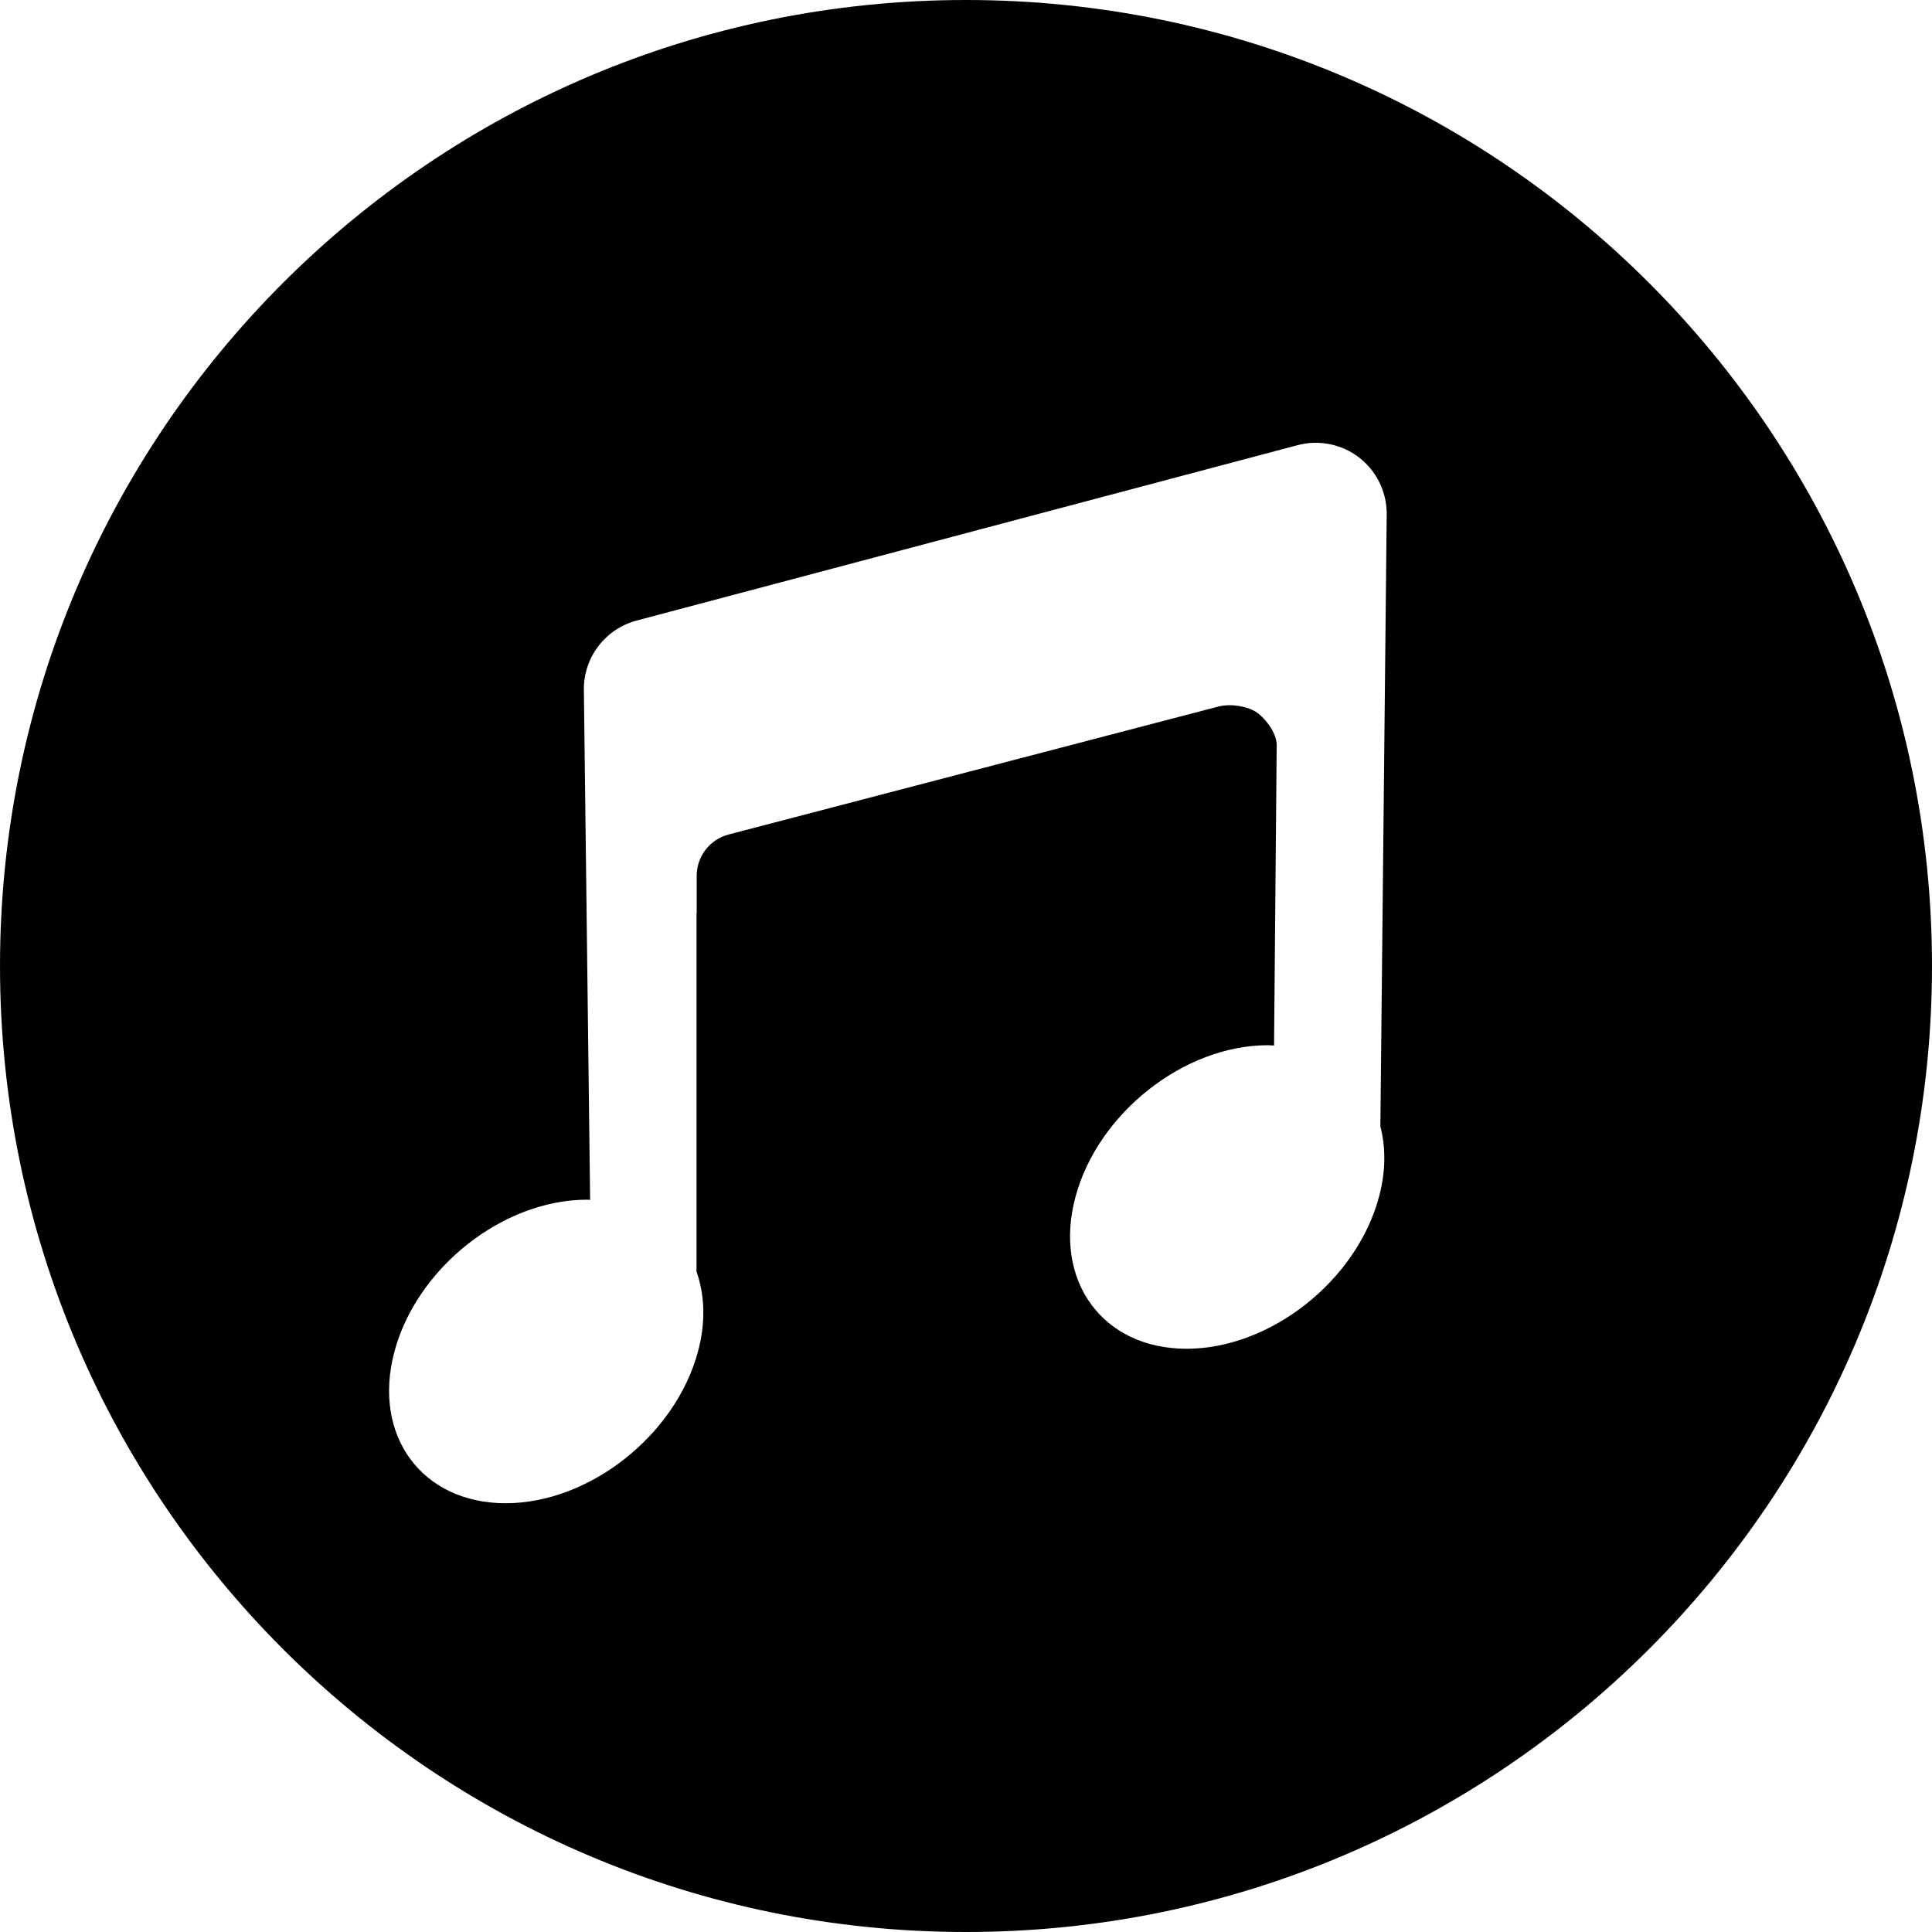
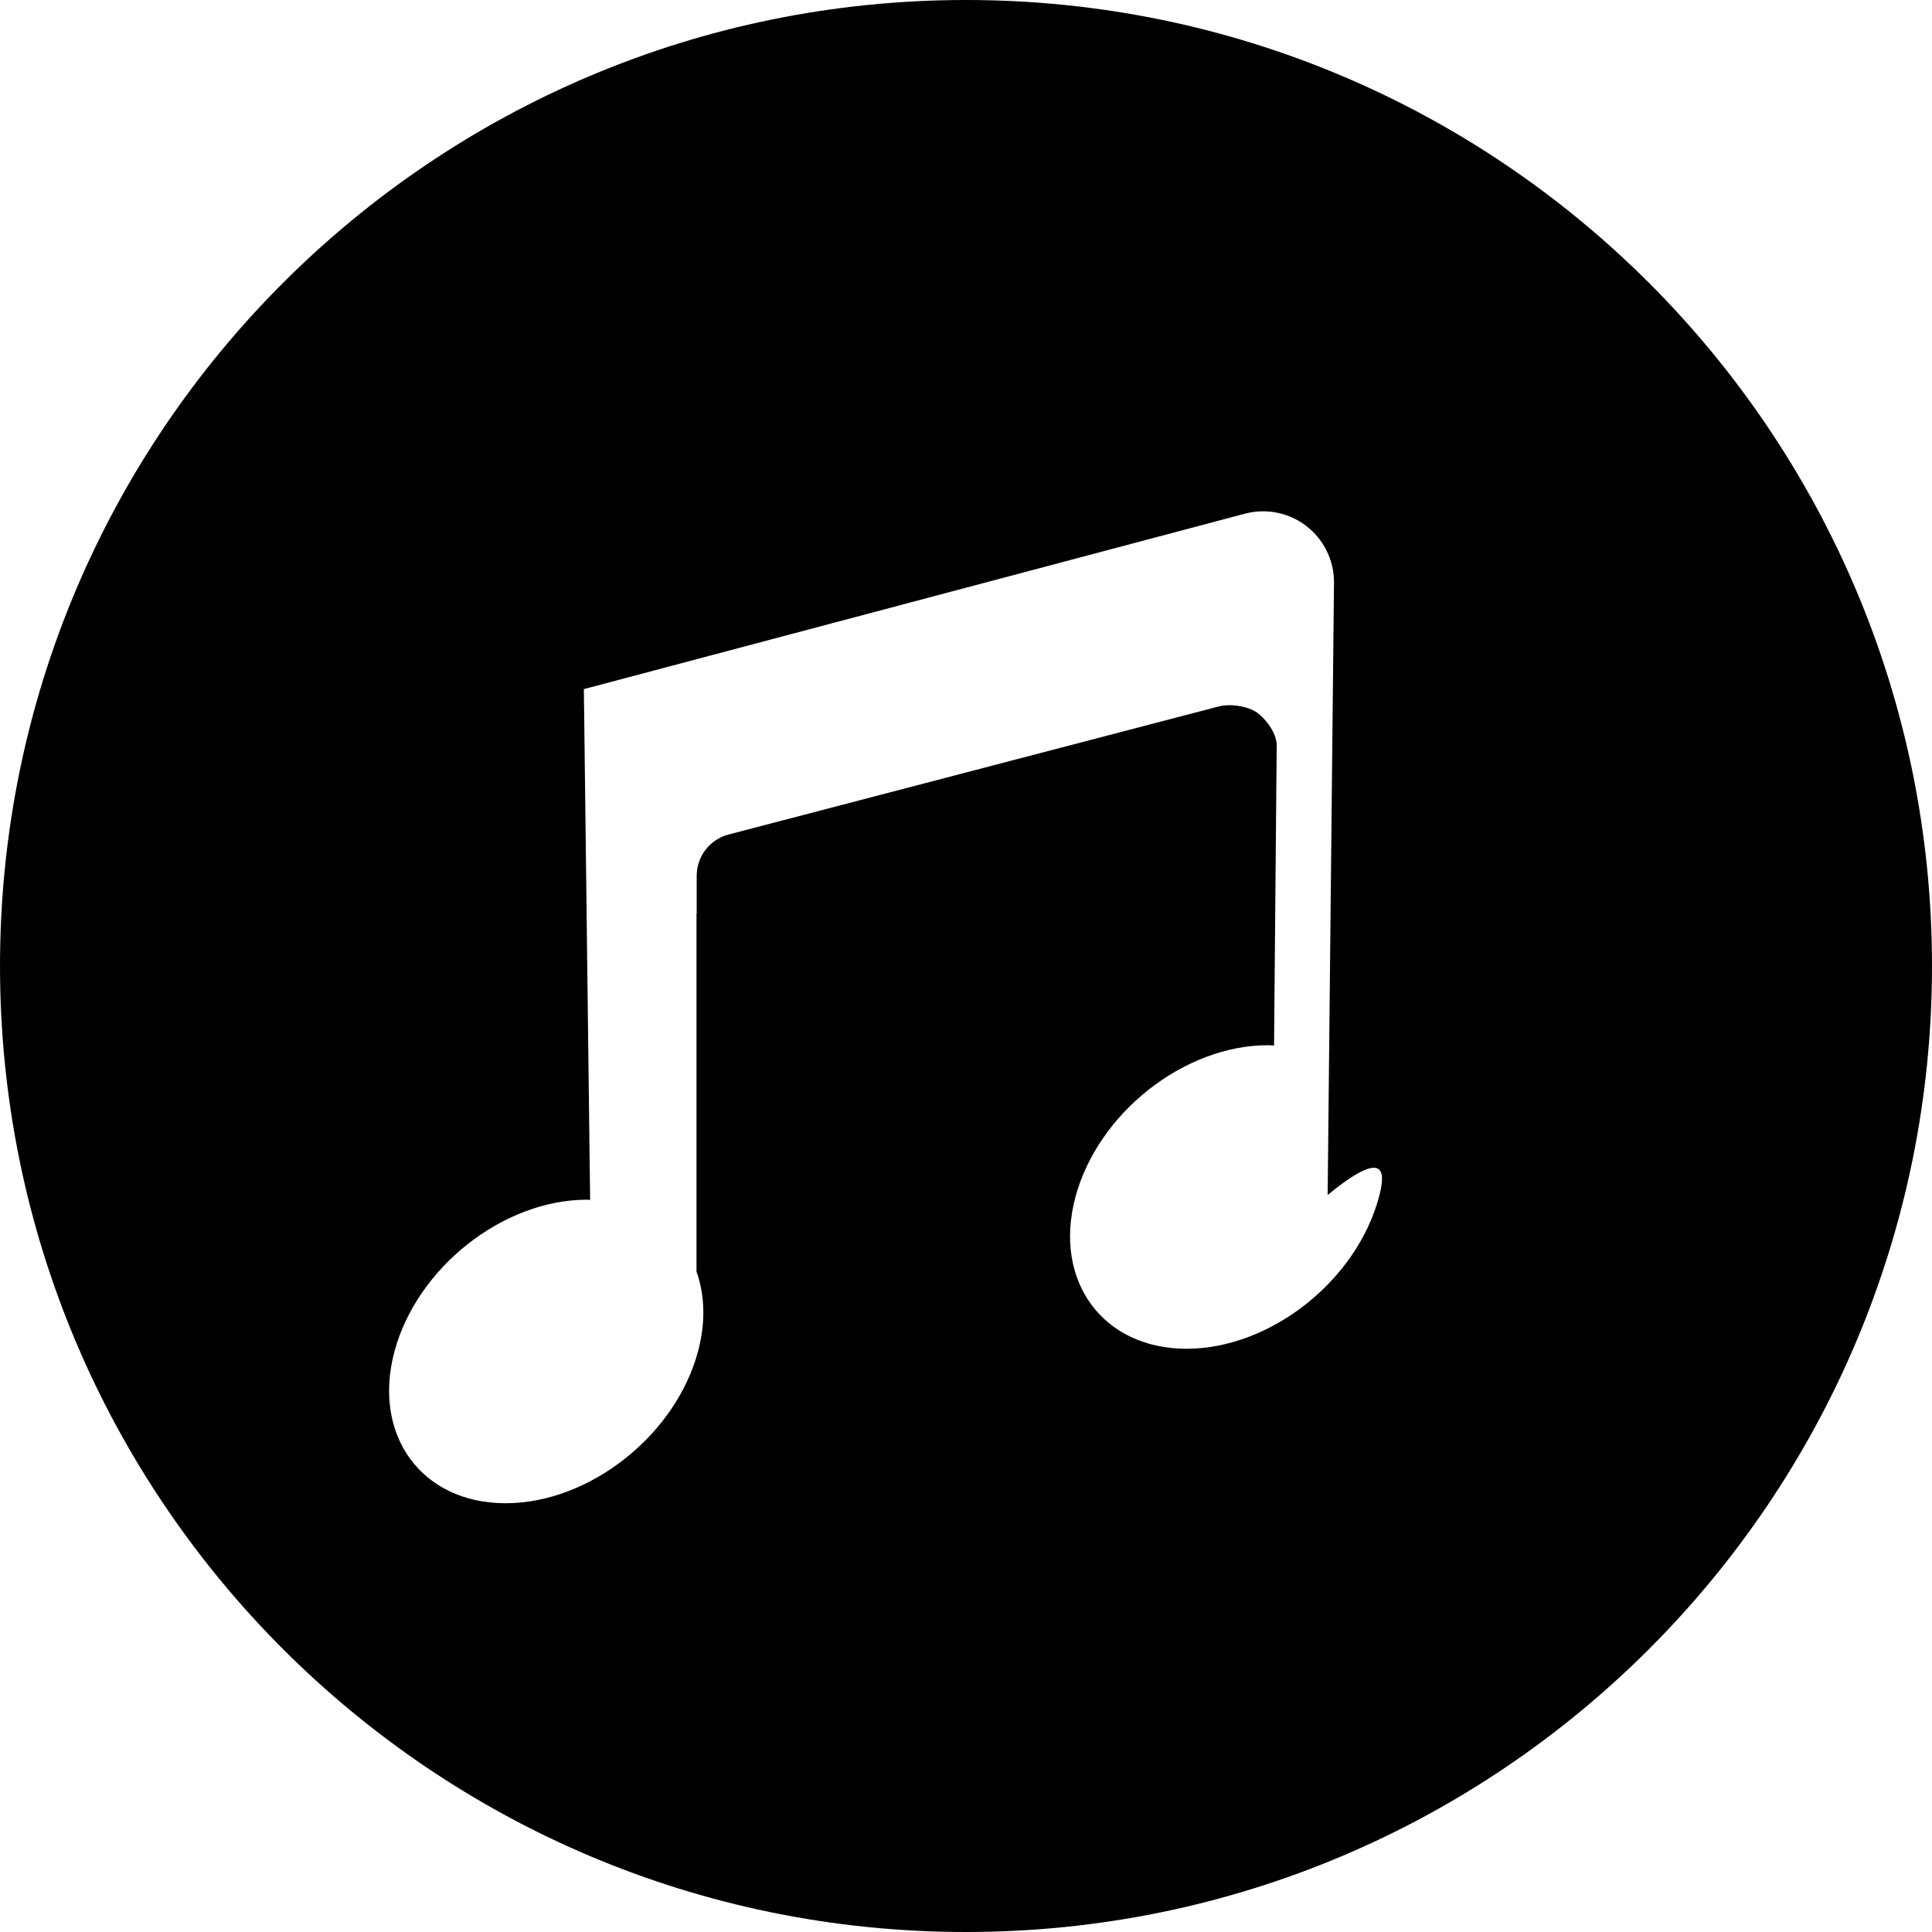
<svg xmlns="http://www.w3.org/2000/svg" fill="#000000" height="800px" width="800px" version="1.1" id="Layer_1" viewBox="0 0 300.003 300.003" xml:space="preserve">
  <g>
    <g>
-       <path d="M150.005,0C67.164,0,0.001,67.159,0.001,150c0,82.838,67.162,150.003,150.003,150.003S300.002,232.838,300.002,150    C300.002,67.159,232.844,0,150.005,0z M214.127,185.87c-3.488,13.015-16.864,23.566-29.881,23.566    c-13.017,0-20.739-10.551-17.25-23.566c3.486-13.017,16.866-23.568,29.881-23.568c0.327,0,0.635,0.039,0.96,0.049l0.41-46.639    c0-2.052-2.002-4.43-3.33-5.239c-1.235-0.75-3.73-1.276-5.727-0.76l-76.058,19.872c-2.915,0.763-4.949,3.395-4.949,6.411v5.859    l-0.029,0.008v55.584c1.273,3.608,1.458,7.848,0.233,12.411c-3.488,13.017-16.866,23.566-29.881,23.566    c-13.02,0-20.739-10.548-17.253-23.566c3.488-13.02,16.869-23.568,29.881-23.568c0.171,0,0.335,0.023,0.501,0.029l-0.973-79.313    c0-4.995,3.359-9.36,8.185-10.642l102.648-27.241c3.312-0.877,6.832-0.166,9.537,1.914c2.71,2.088,4.298,5.309,4.298,8.728    l-0.986,95.14C215.198,178.177,215.19,181.909,214.127,185.87z" />
+       <path d="M150.005,0C67.164,0,0.001,67.159,0.001,150c0,82.838,67.162,150.003,150.003,150.003S300.002,232.838,300.002,150    C300.002,67.159,232.844,0,150.005,0z M214.127,185.87c-3.488,13.015-16.864,23.566-29.881,23.566    c-13.017,0-20.739-10.551-17.25-23.566c3.486-13.017,16.866-23.568,29.881-23.568c0.327,0,0.635,0.039,0.96,0.049l0.41-46.639    c0-2.052-2.002-4.43-3.33-5.239c-1.235-0.75-3.73-1.276-5.727-0.76l-76.058,19.872c-2.915,0.763-4.949,3.395-4.949,6.411v5.859    l-0.029,0.008v55.584c1.273,3.608,1.458,7.848,0.233,12.411c-3.488,13.017-16.866,23.566-29.881,23.566    c-13.02,0-20.739-10.548-17.253-23.566c3.488-13.02,16.869-23.568,29.881-23.568c0.171,0,0.335,0.023,0.501,0.029l-0.973-79.313    l102.648-27.241c3.312-0.877,6.832-0.166,9.537,1.914c2.71,2.088,4.298,5.309,4.298,8.728    l-0.986,95.14C215.198,178.177,215.19,181.909,214.127,185.87z" />
    </g>
  </g>
</svg>